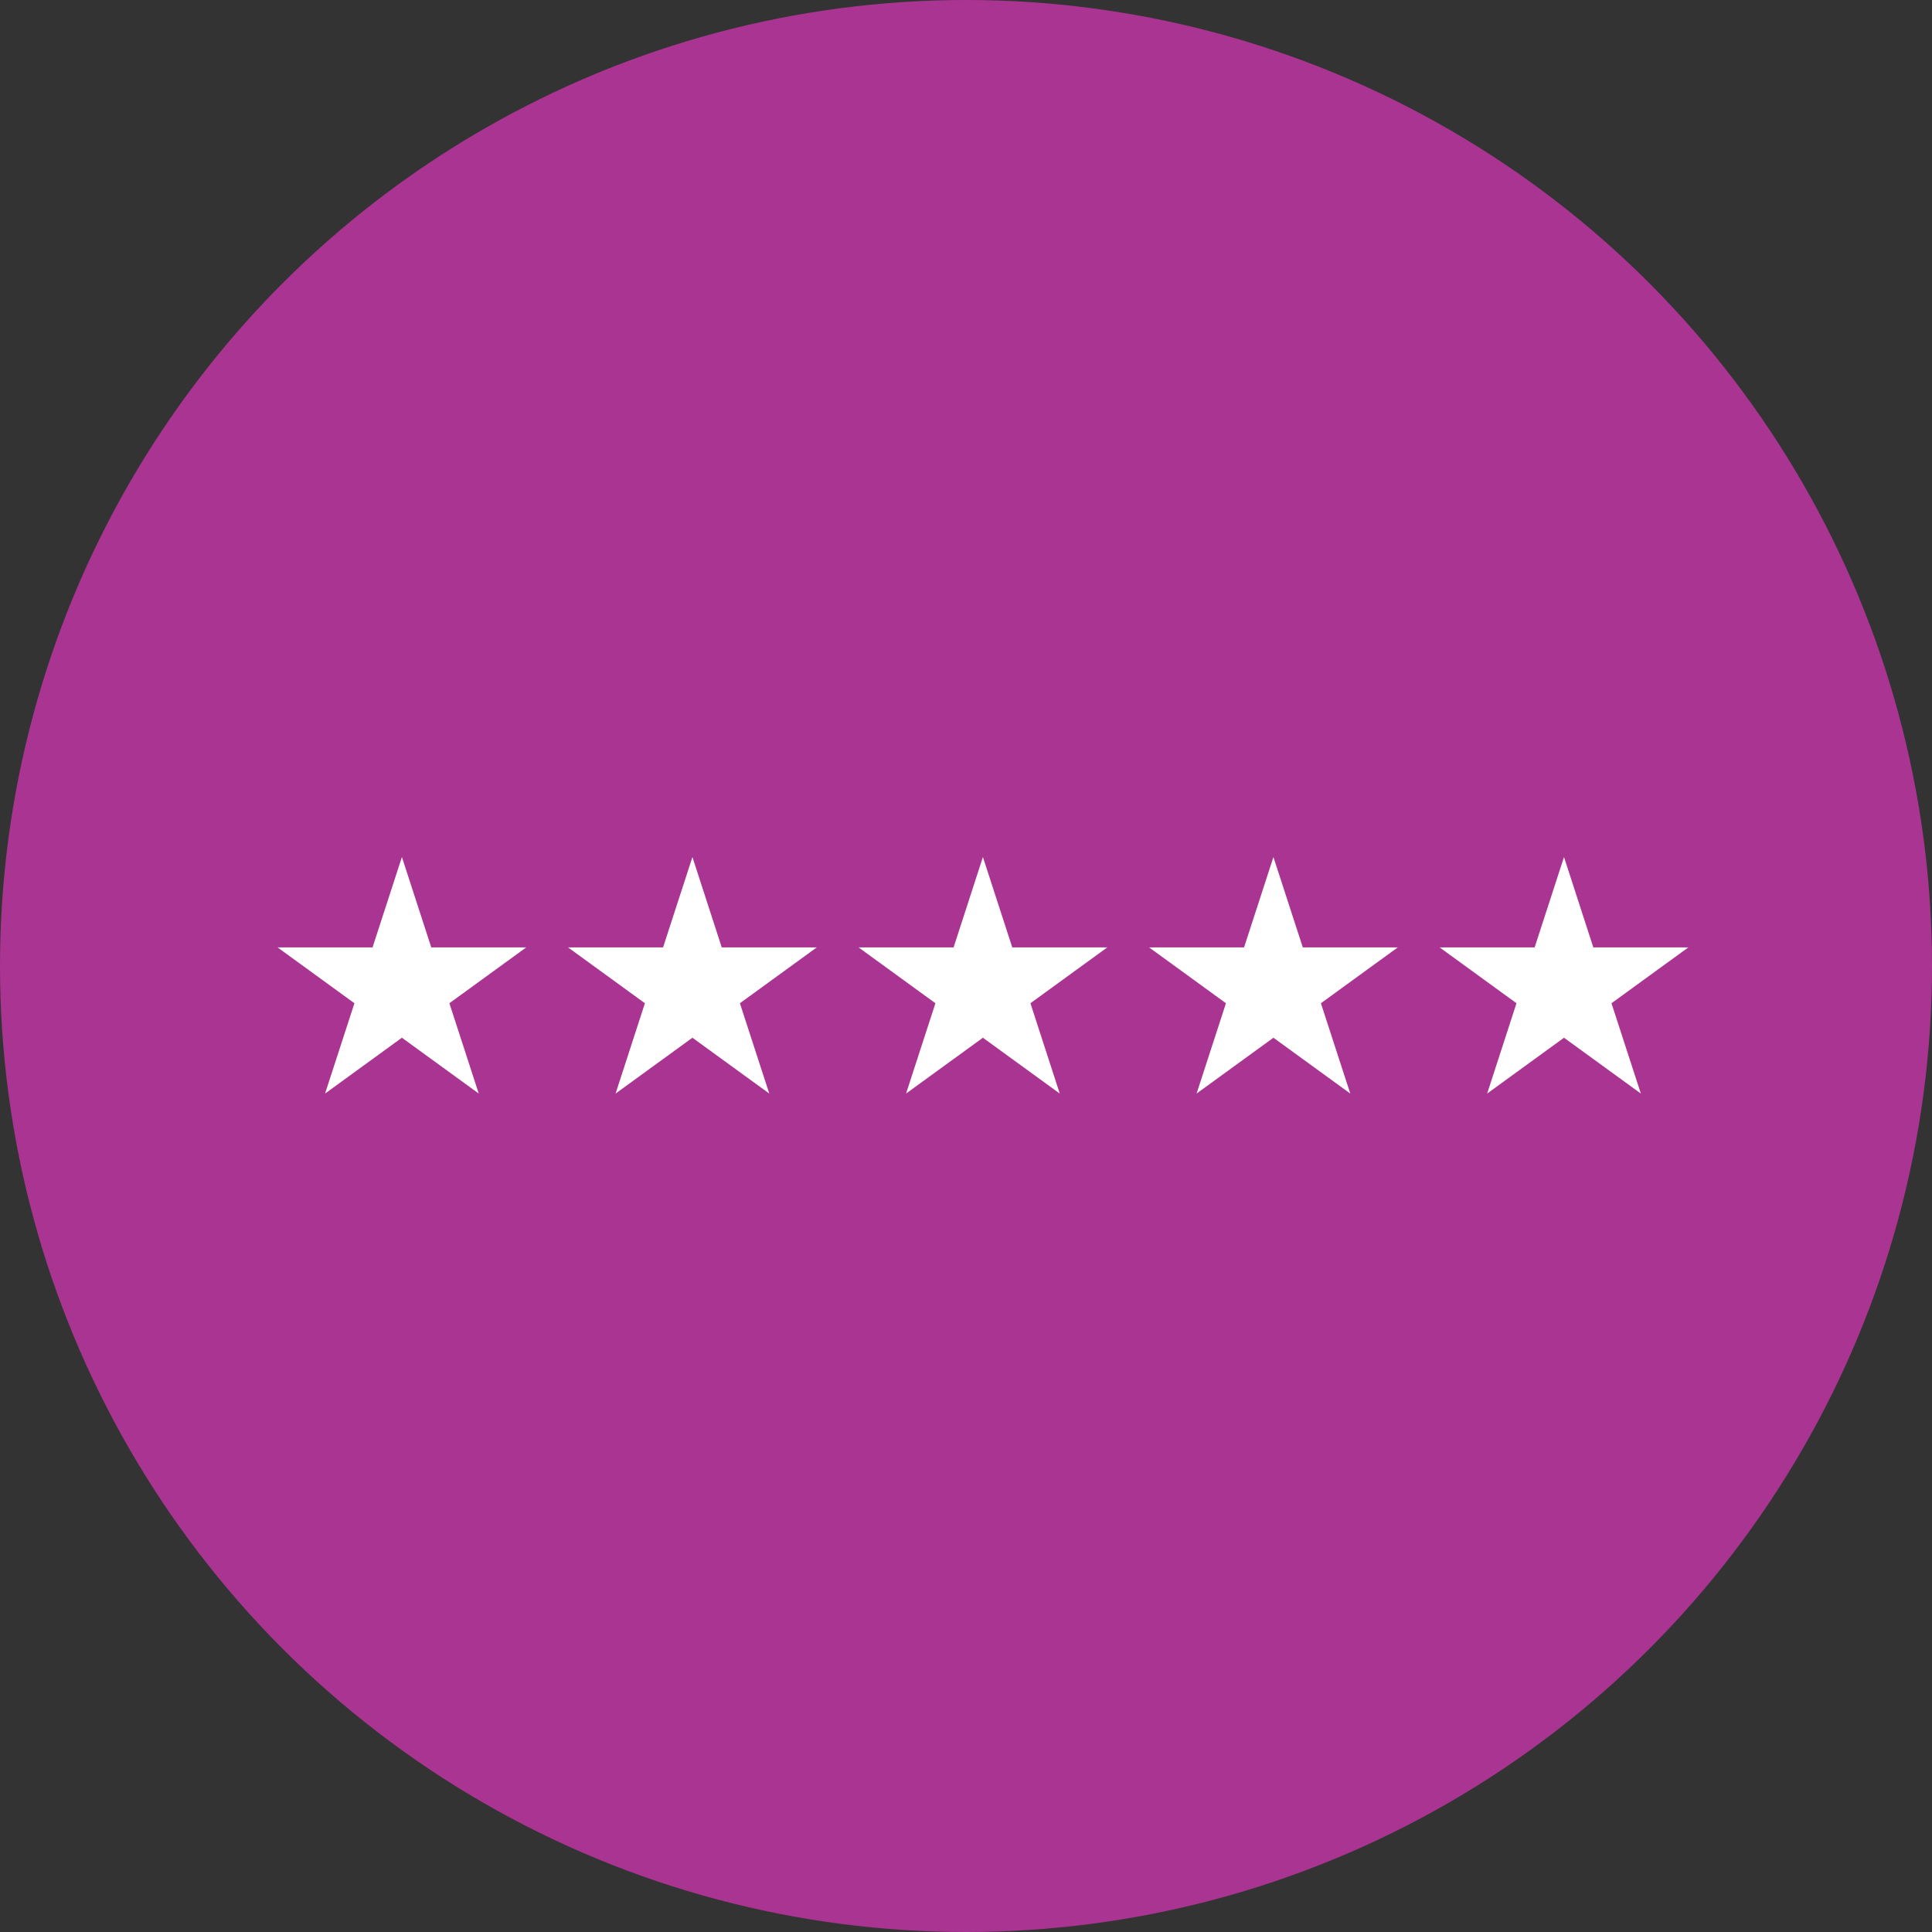
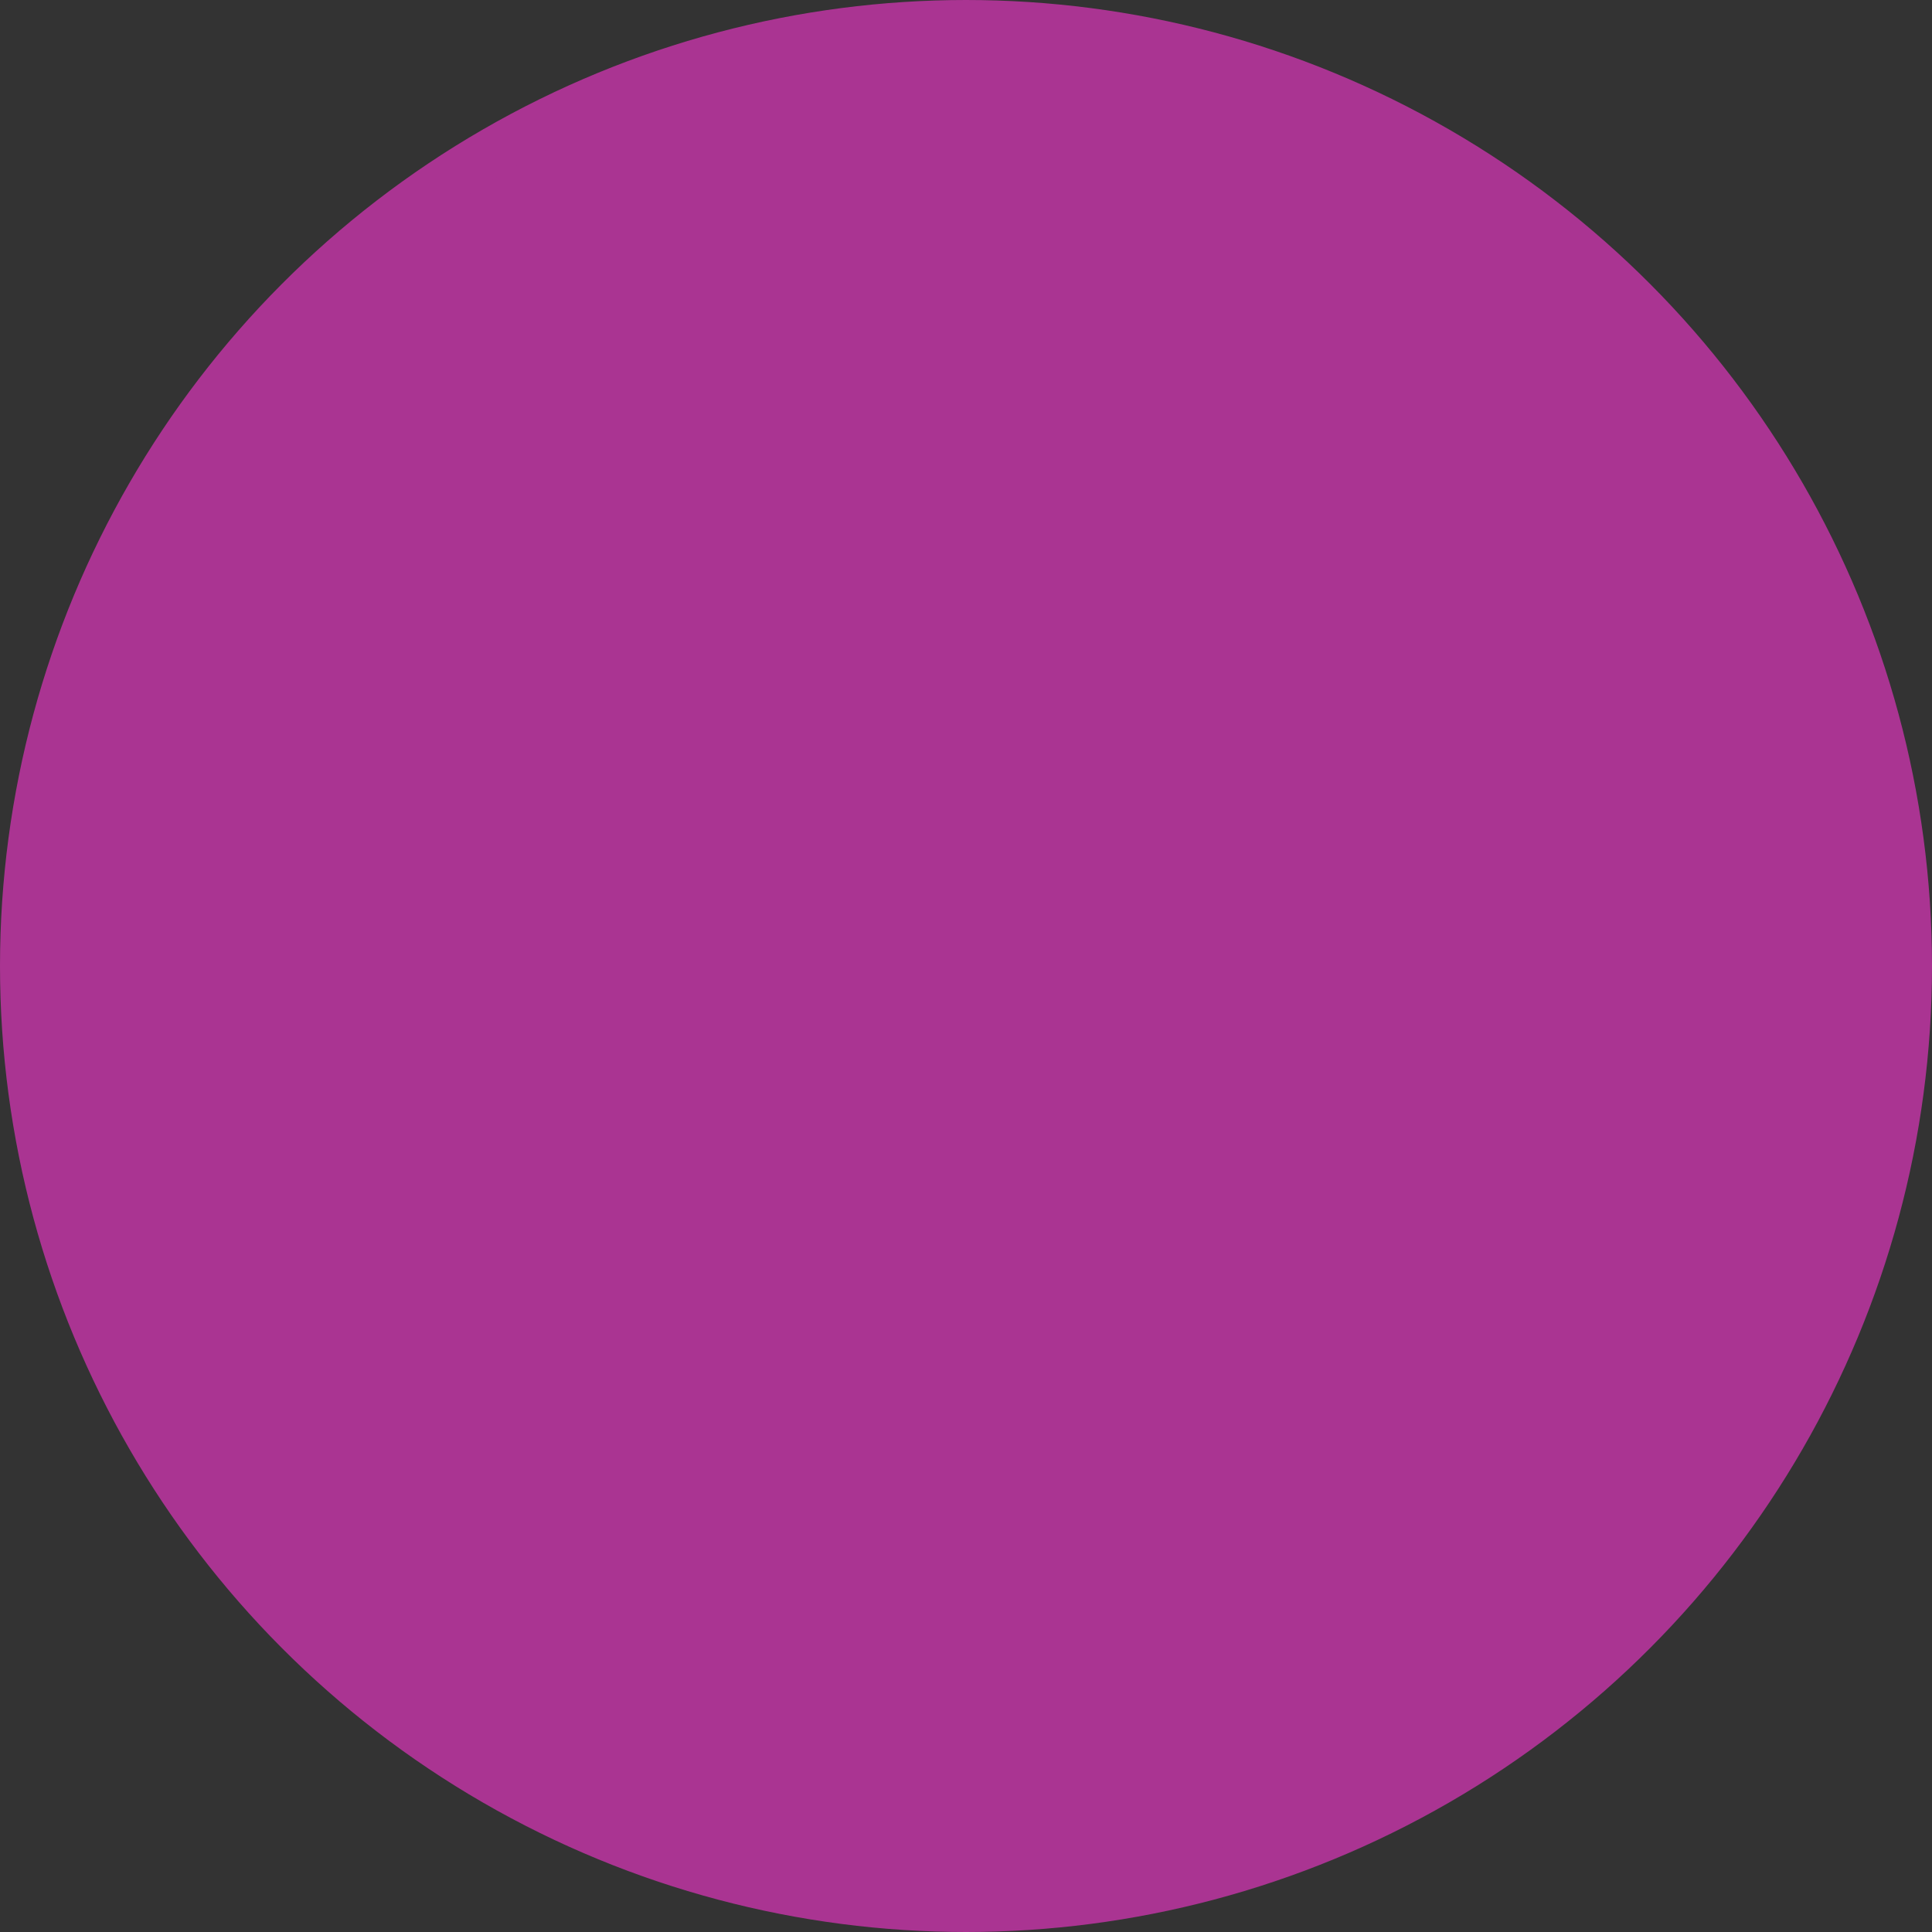
<svg xmlns="http://www.w3.org/2000/svg" width="40" height="40" viewBox="0 0 40 40" fill="none">
  <rect x="0" y="0" width="40" height="40" fill="#333333" stroke="none" />
  <circle cx="20" cy="20" r="19.5" fill="#AA3492" stroke="#AA3492" />
-   <path d="M8.321 17.744L8.929 19.615H10.895L9.304 20.771L9.912 22.641L8.321 21.485L6.73 22.641L7.338 20.771L5.747 19.615H7.713L8.321 17.744Z" fill="white" />
-   <path d="M14.336 17.744L14.943 19.615H16.91L15.319 20.771L15.927 22.641L14.336 21.485L12.745 22.641L13.352 20.771L11.761 19.615H13.728L14.336 17.744Z" fill="white" />
-   <path d="M20.35 17.744L20.958 19.615H22.925L21.334 20.771L21.941 22.641L20.35 21.485L18.759 22.641L19.367 20.771L17.776 19.615H19.743L20.35 17.744Z" fill="white" />
-   <path d="M26.365 17.744L26.973 19.615H28.939L27.348 20.771L27.956 22.641L26.365 21.485L24.774 22.641L25.382 20.771L23.791 19.615H25.757L26.365 17.744Z" fill="white" />
-   <path d="M32.381 17.744L32.988 19.615H34.955L33.364 20.771L33.972 22.641L32.381 21.485L30.79 22.641L31.397 20.771L29.806 19.615H31.773L32.381 17.744Z" fill="white" />
</svg>